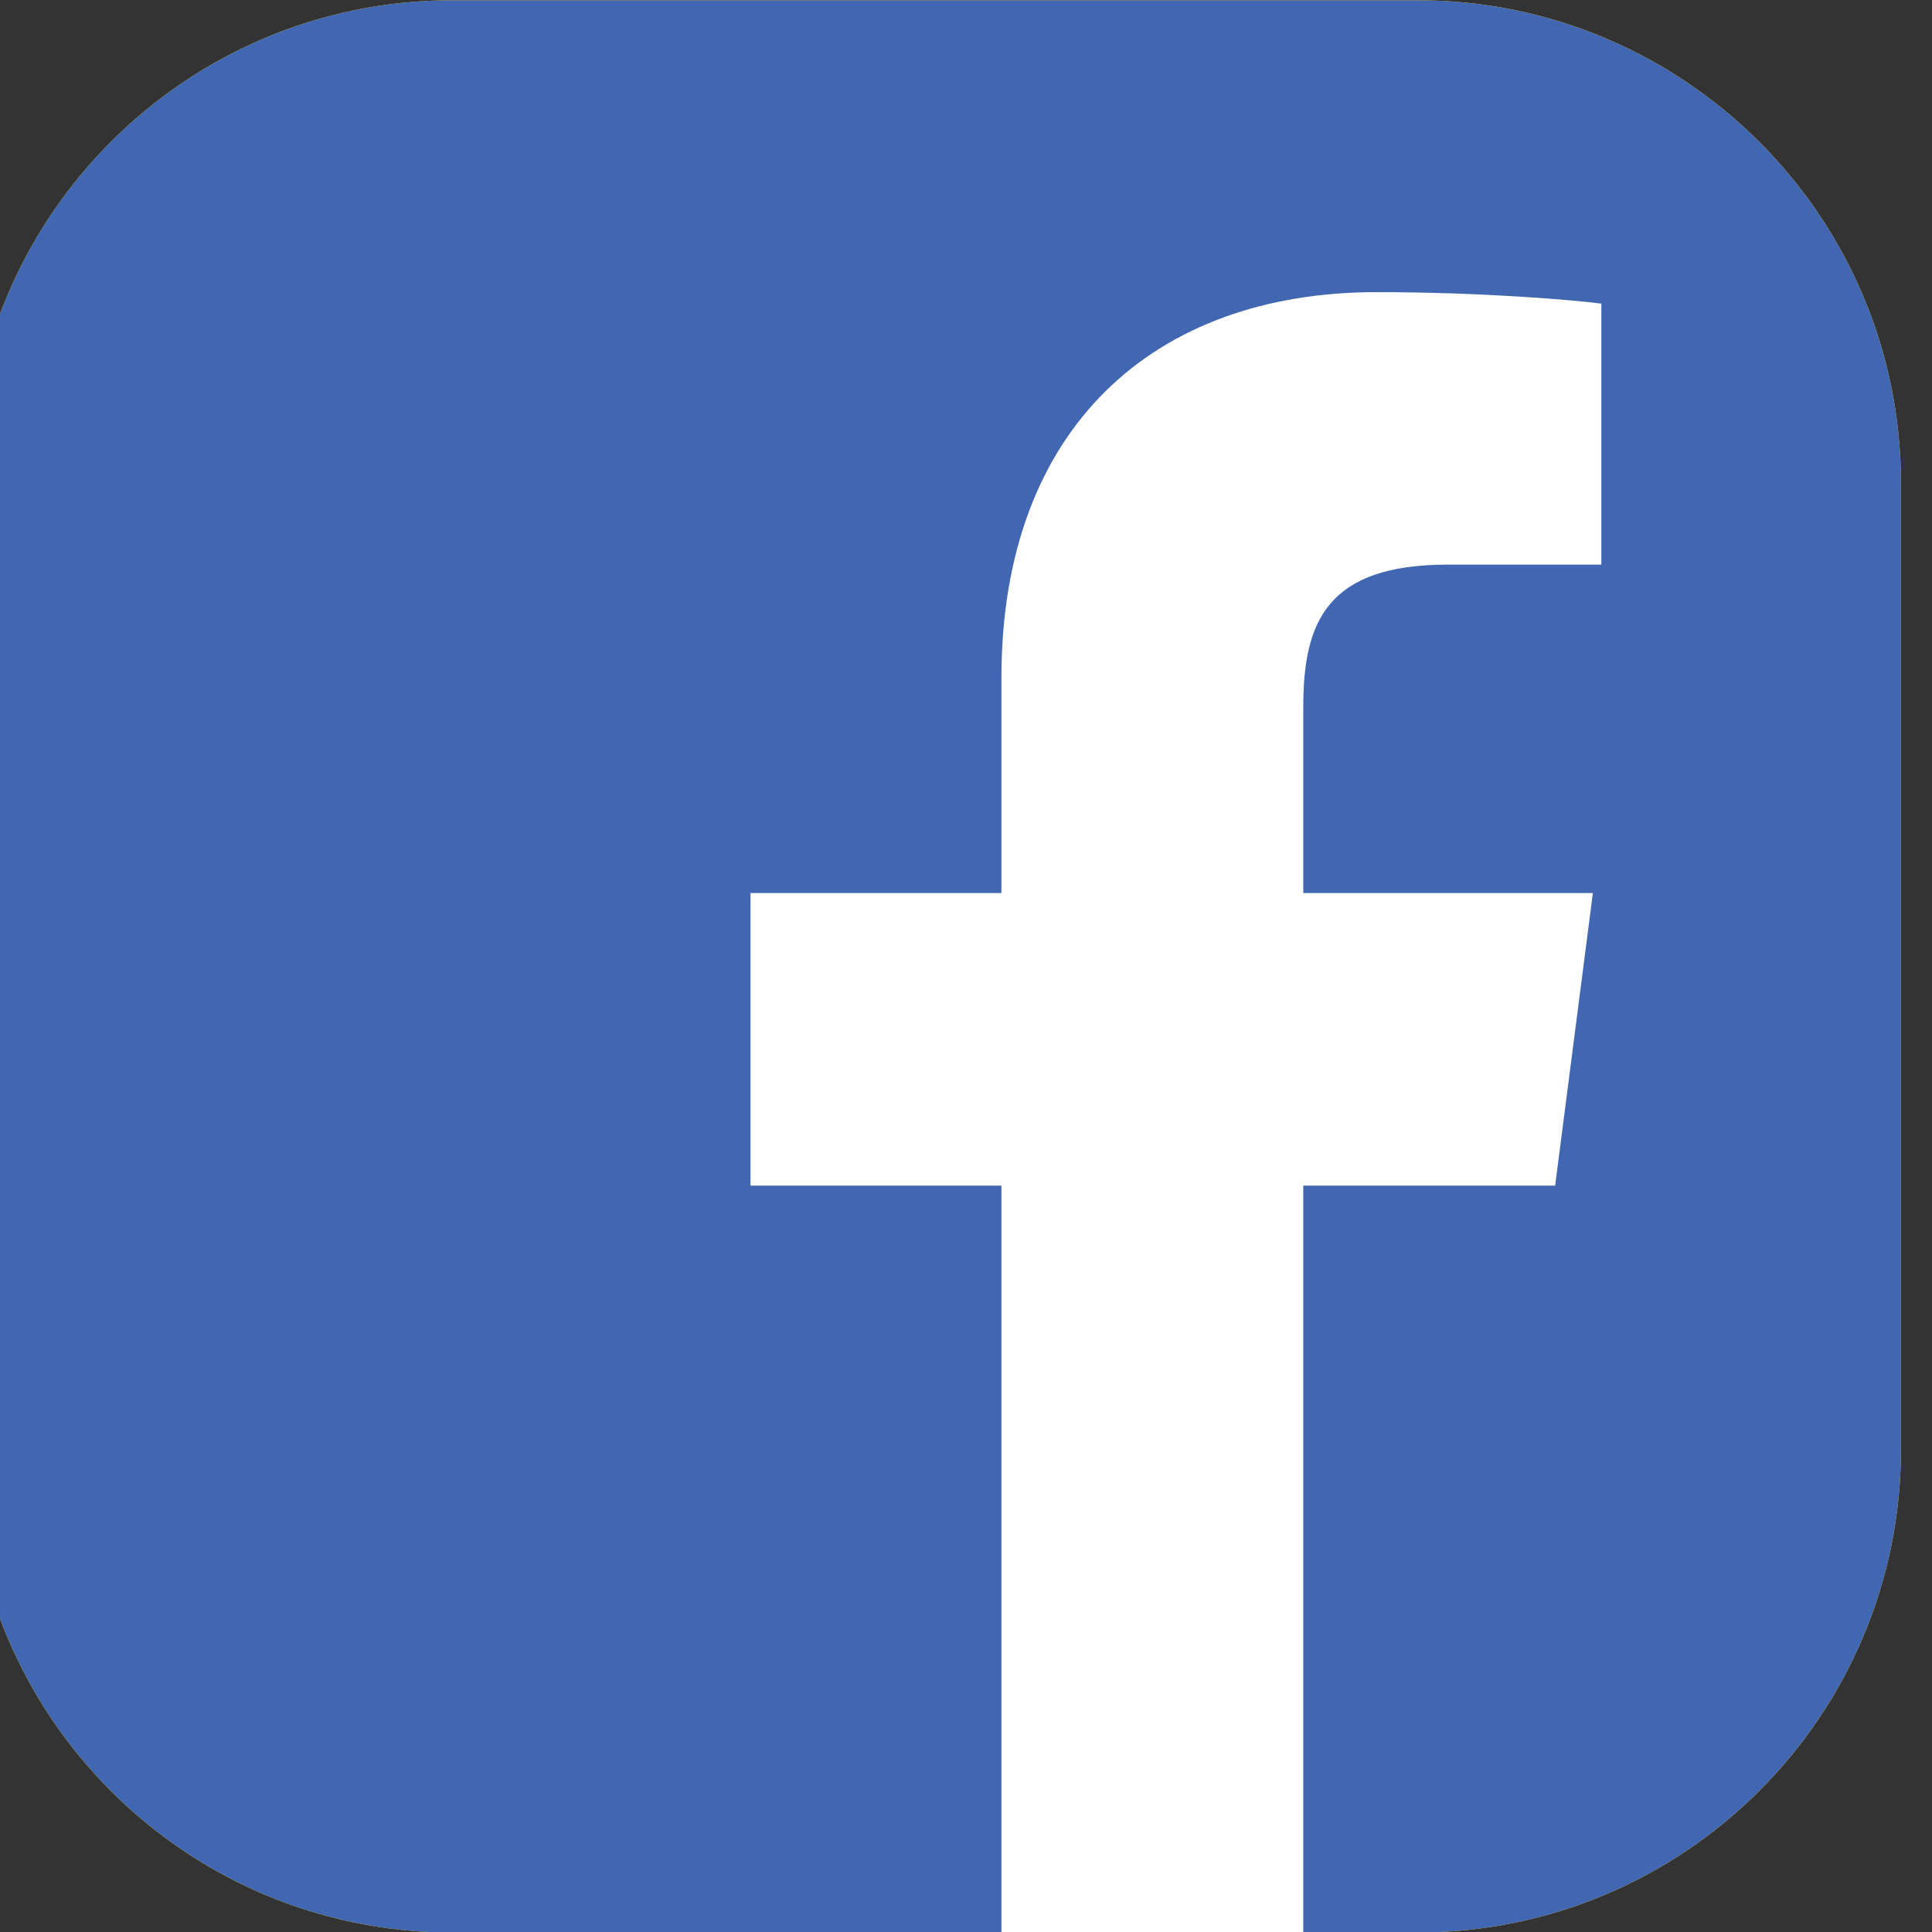
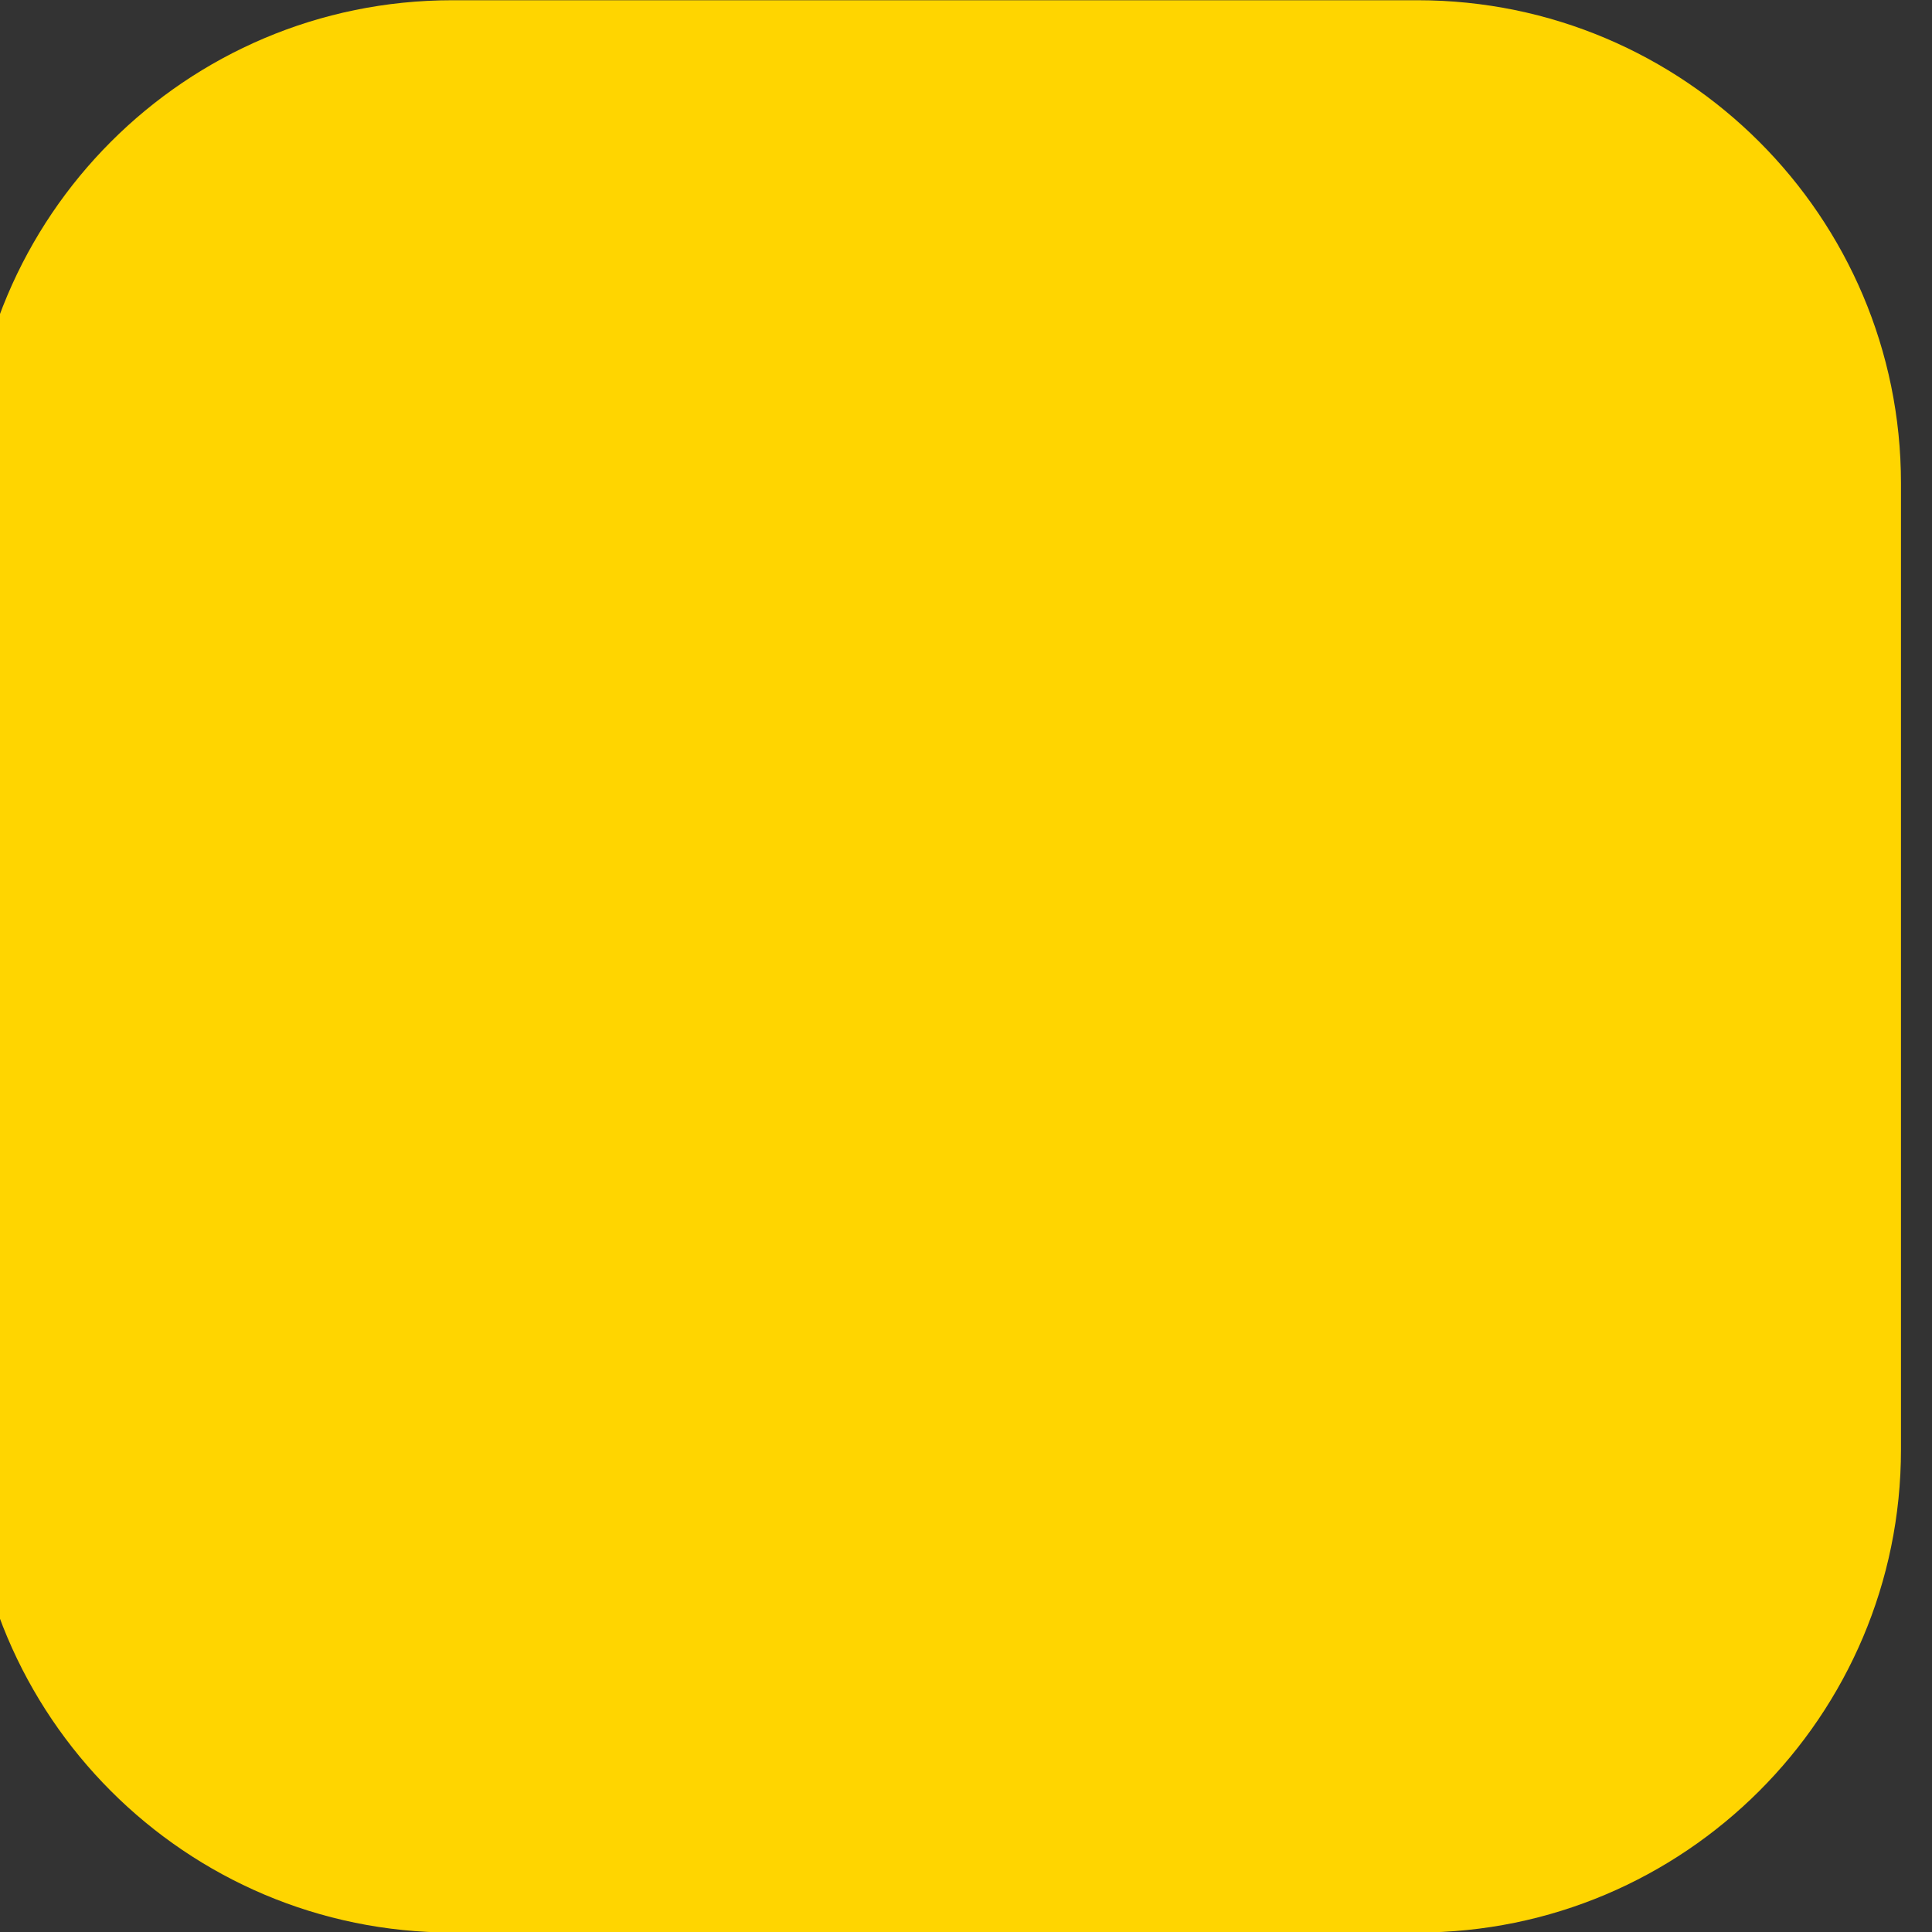
<svg xmlns="http://www.w3.org/2000/svg" width="100%" height="100%" viewBox="0 0 26 26" version="1.1" xml:space="preserve" style="fill-rule:evenodd;clip-rule:evenodd;stroke-linejoin:round;stroke-miterlimit:2;">
  <rect x="0" y="0" width="26" height="26" fill="#333333" stroke="none" />
  <g transform="matrix(1,0,0,1,-1443,-57)">
    <g transform="matrix(1,0,0,0.8,-2.84217e-14,0)">
      <g transform="matrix(0.806,0,0,1.008,244.873,43.03)">
        <path d="M1518.25,36.062C1518.25,31.612 1514.63,28 1510.18,28L1494.06,28C1489.61,28 1486,31.612 1486,36.062L1486,52.185C1486,56.635 1489.61,60.247 1494.06,60.247L1510.18,60.247C1514.63,60.247 1518.25,56.635 1518.25,52.185L1518.25,36.062Z" style="fill:rgb(255,213,0);" />
        <clipPath id="_clip1">
-           <path d="M1518.25,36.062C1518.25,31.612 1514.63,28 1510.18,28L1494.06,28C1489.61,28 1486,31.612 1486,36.062L1486,52.185C1486,56.635 1489.61,60.247 1494.06,60.247L1510.18,60.247C1514.63,60.247 1518.25,56.635 1518.25,52.185L1518.25,36.062Z" />
-         </clipPath>
+           </clipPath>
        <g clip-path="url(#_clip1)">
          <g transform="matrix(0.07,0,0,0.07,1484.21,26.209)">
            <path d="M483.738,0L28.238,0C12.641,0.008 -0.004,12.66 -0,28.262L-0,483.762C0.008,499.359 12.66,512.004 28.262,512L483.738,512C499.344,512.004 511.996,499.355 512,483.75L512,28.238C511.992,12.641 499.34,-0.004 483.738,-0Z" style="fill:rgb(66,103,178);fill-rule:nonzero;" />
          </g>
          <g transform="matrix(0.063,0,0,0.063,1486,28)">
            <path d="M353.5,512L353.5,314L420.25,314L430.25,236.5L353.5,236.5L353.5,187.141C353.5,164.754 359.715,149.5 391.816,149.5L432.5,149.5L432.5,80.371C425.422,79.43 401.137,77.324 372.879,77.324C313.879,77.324 273.5,113.324 273.5,179.465L273.5,236.5L207,236.5L207,314L273.5,314L273.5,512L353.5,512Z" style="fill:white;fill-rule:nonzero;" />
          </g>
        </g>
      </g>
    </g>
  </g>
</svg>